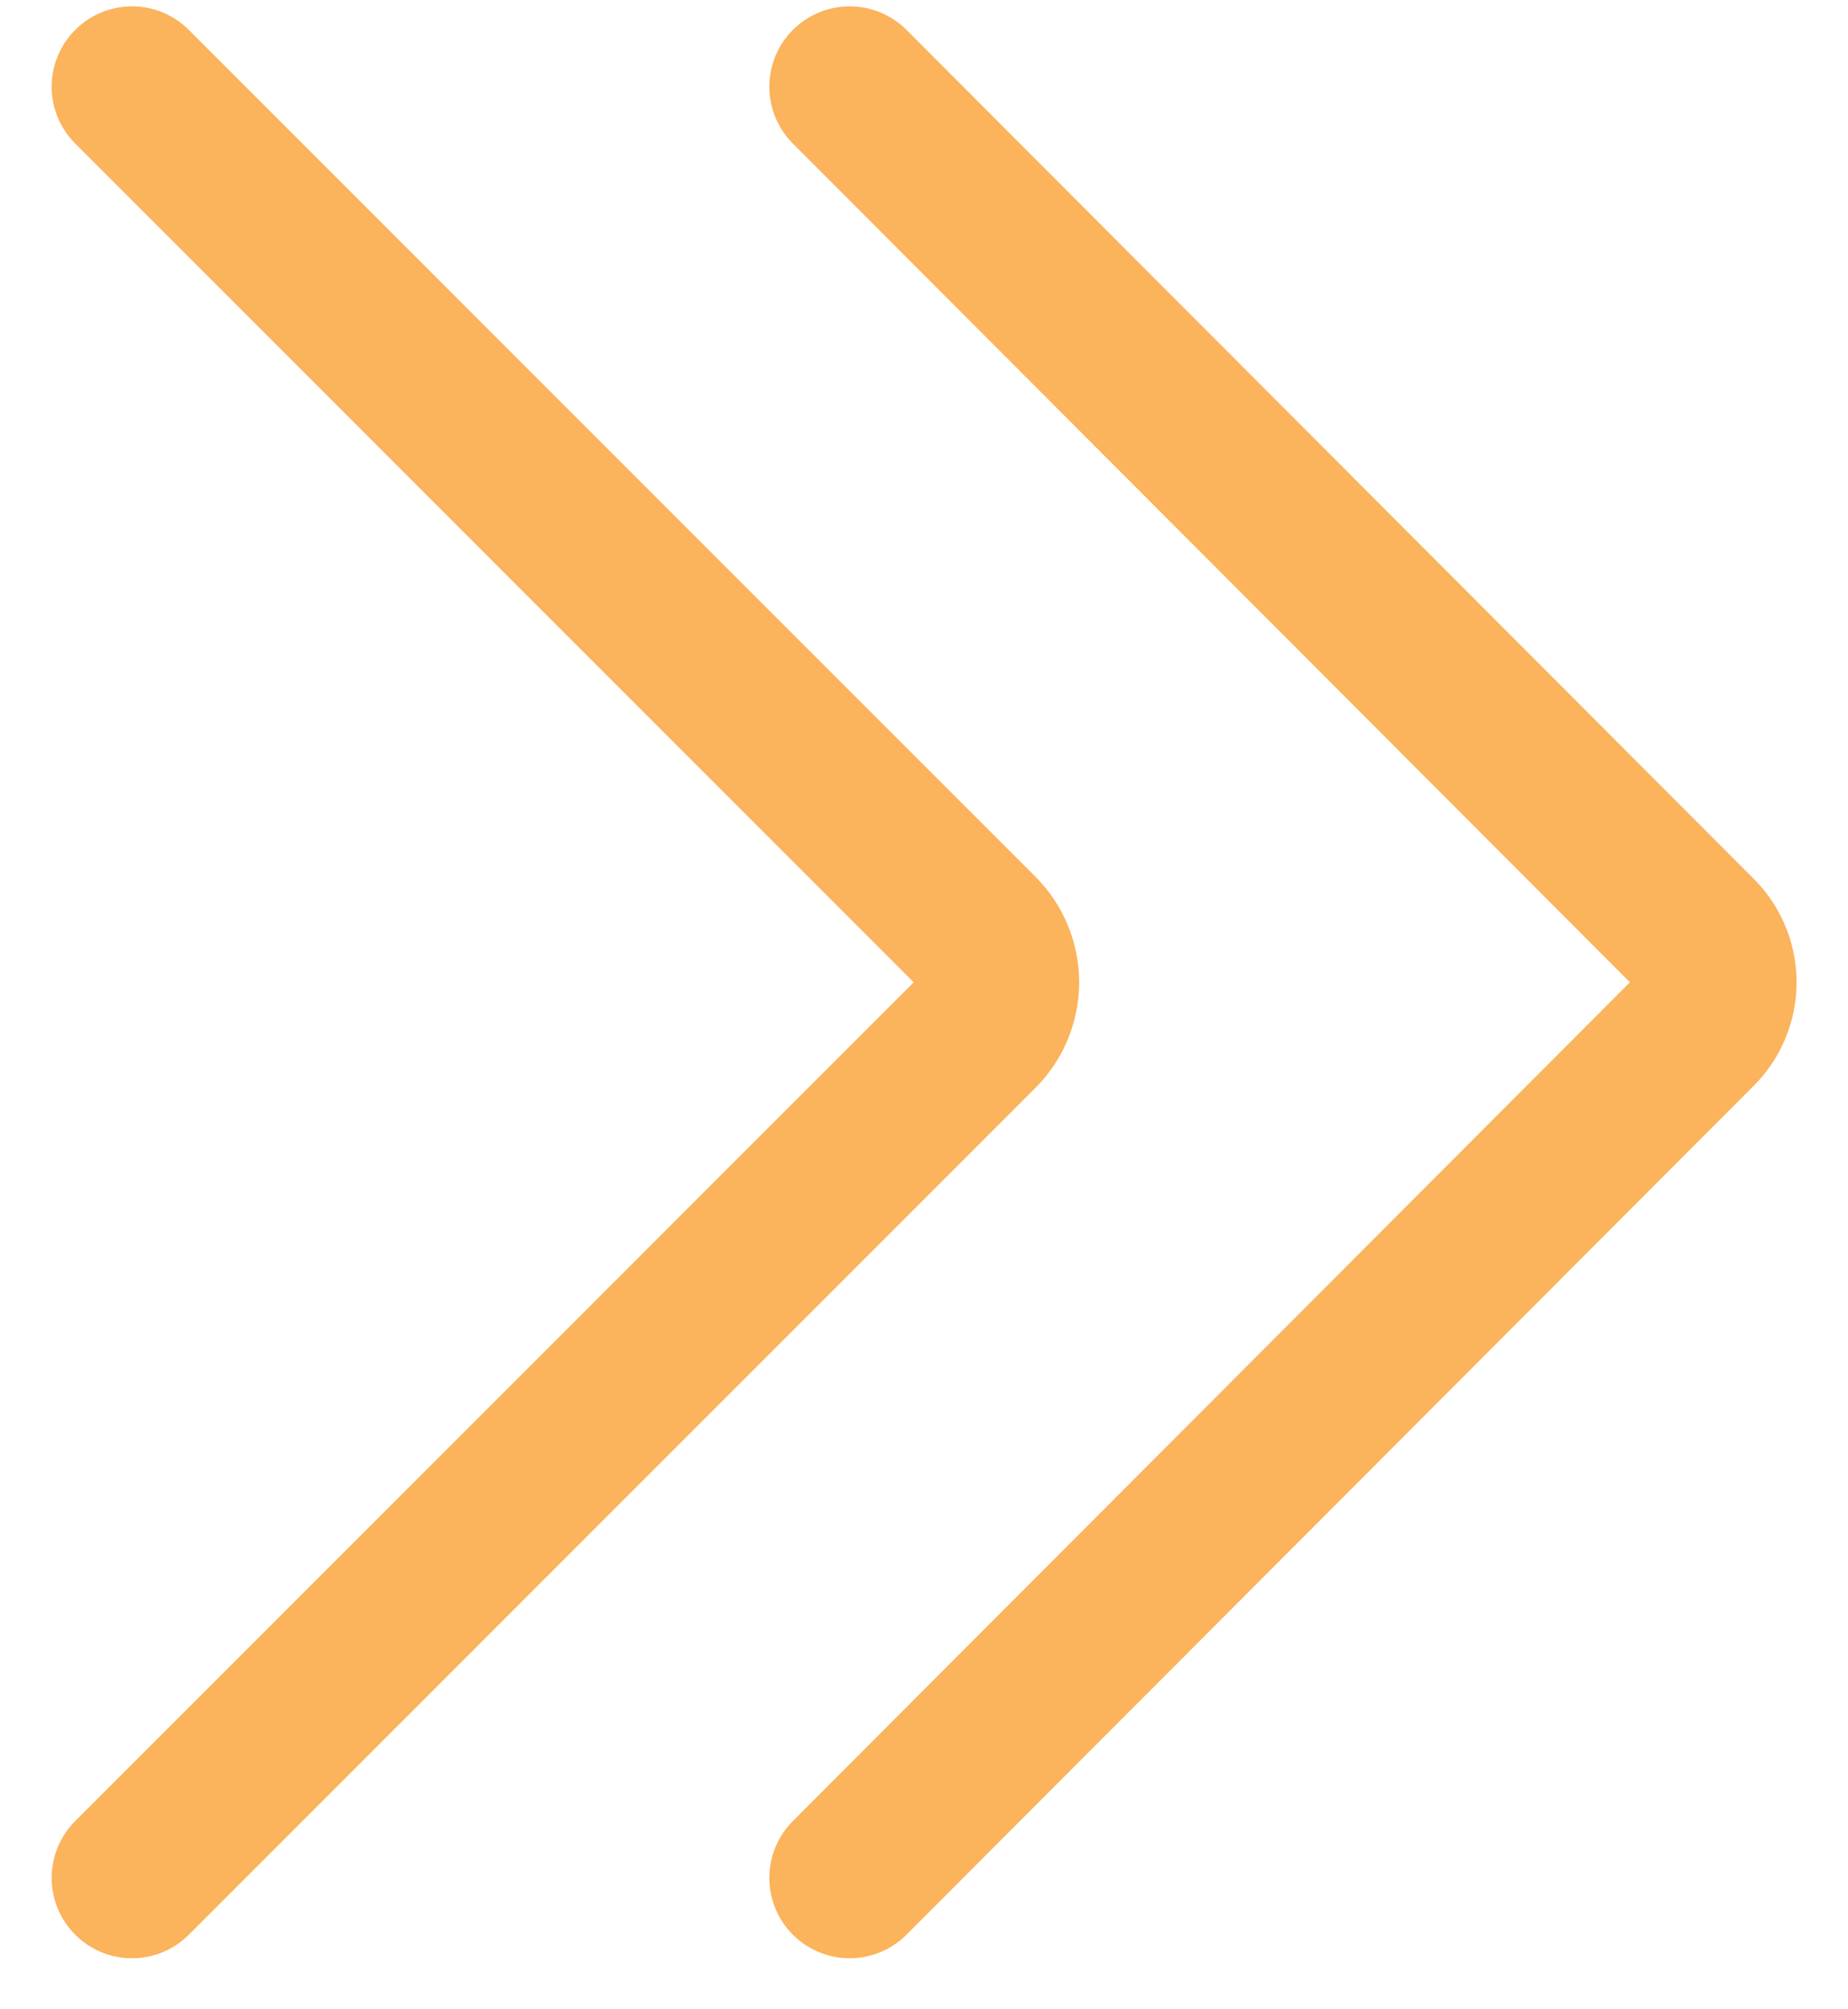
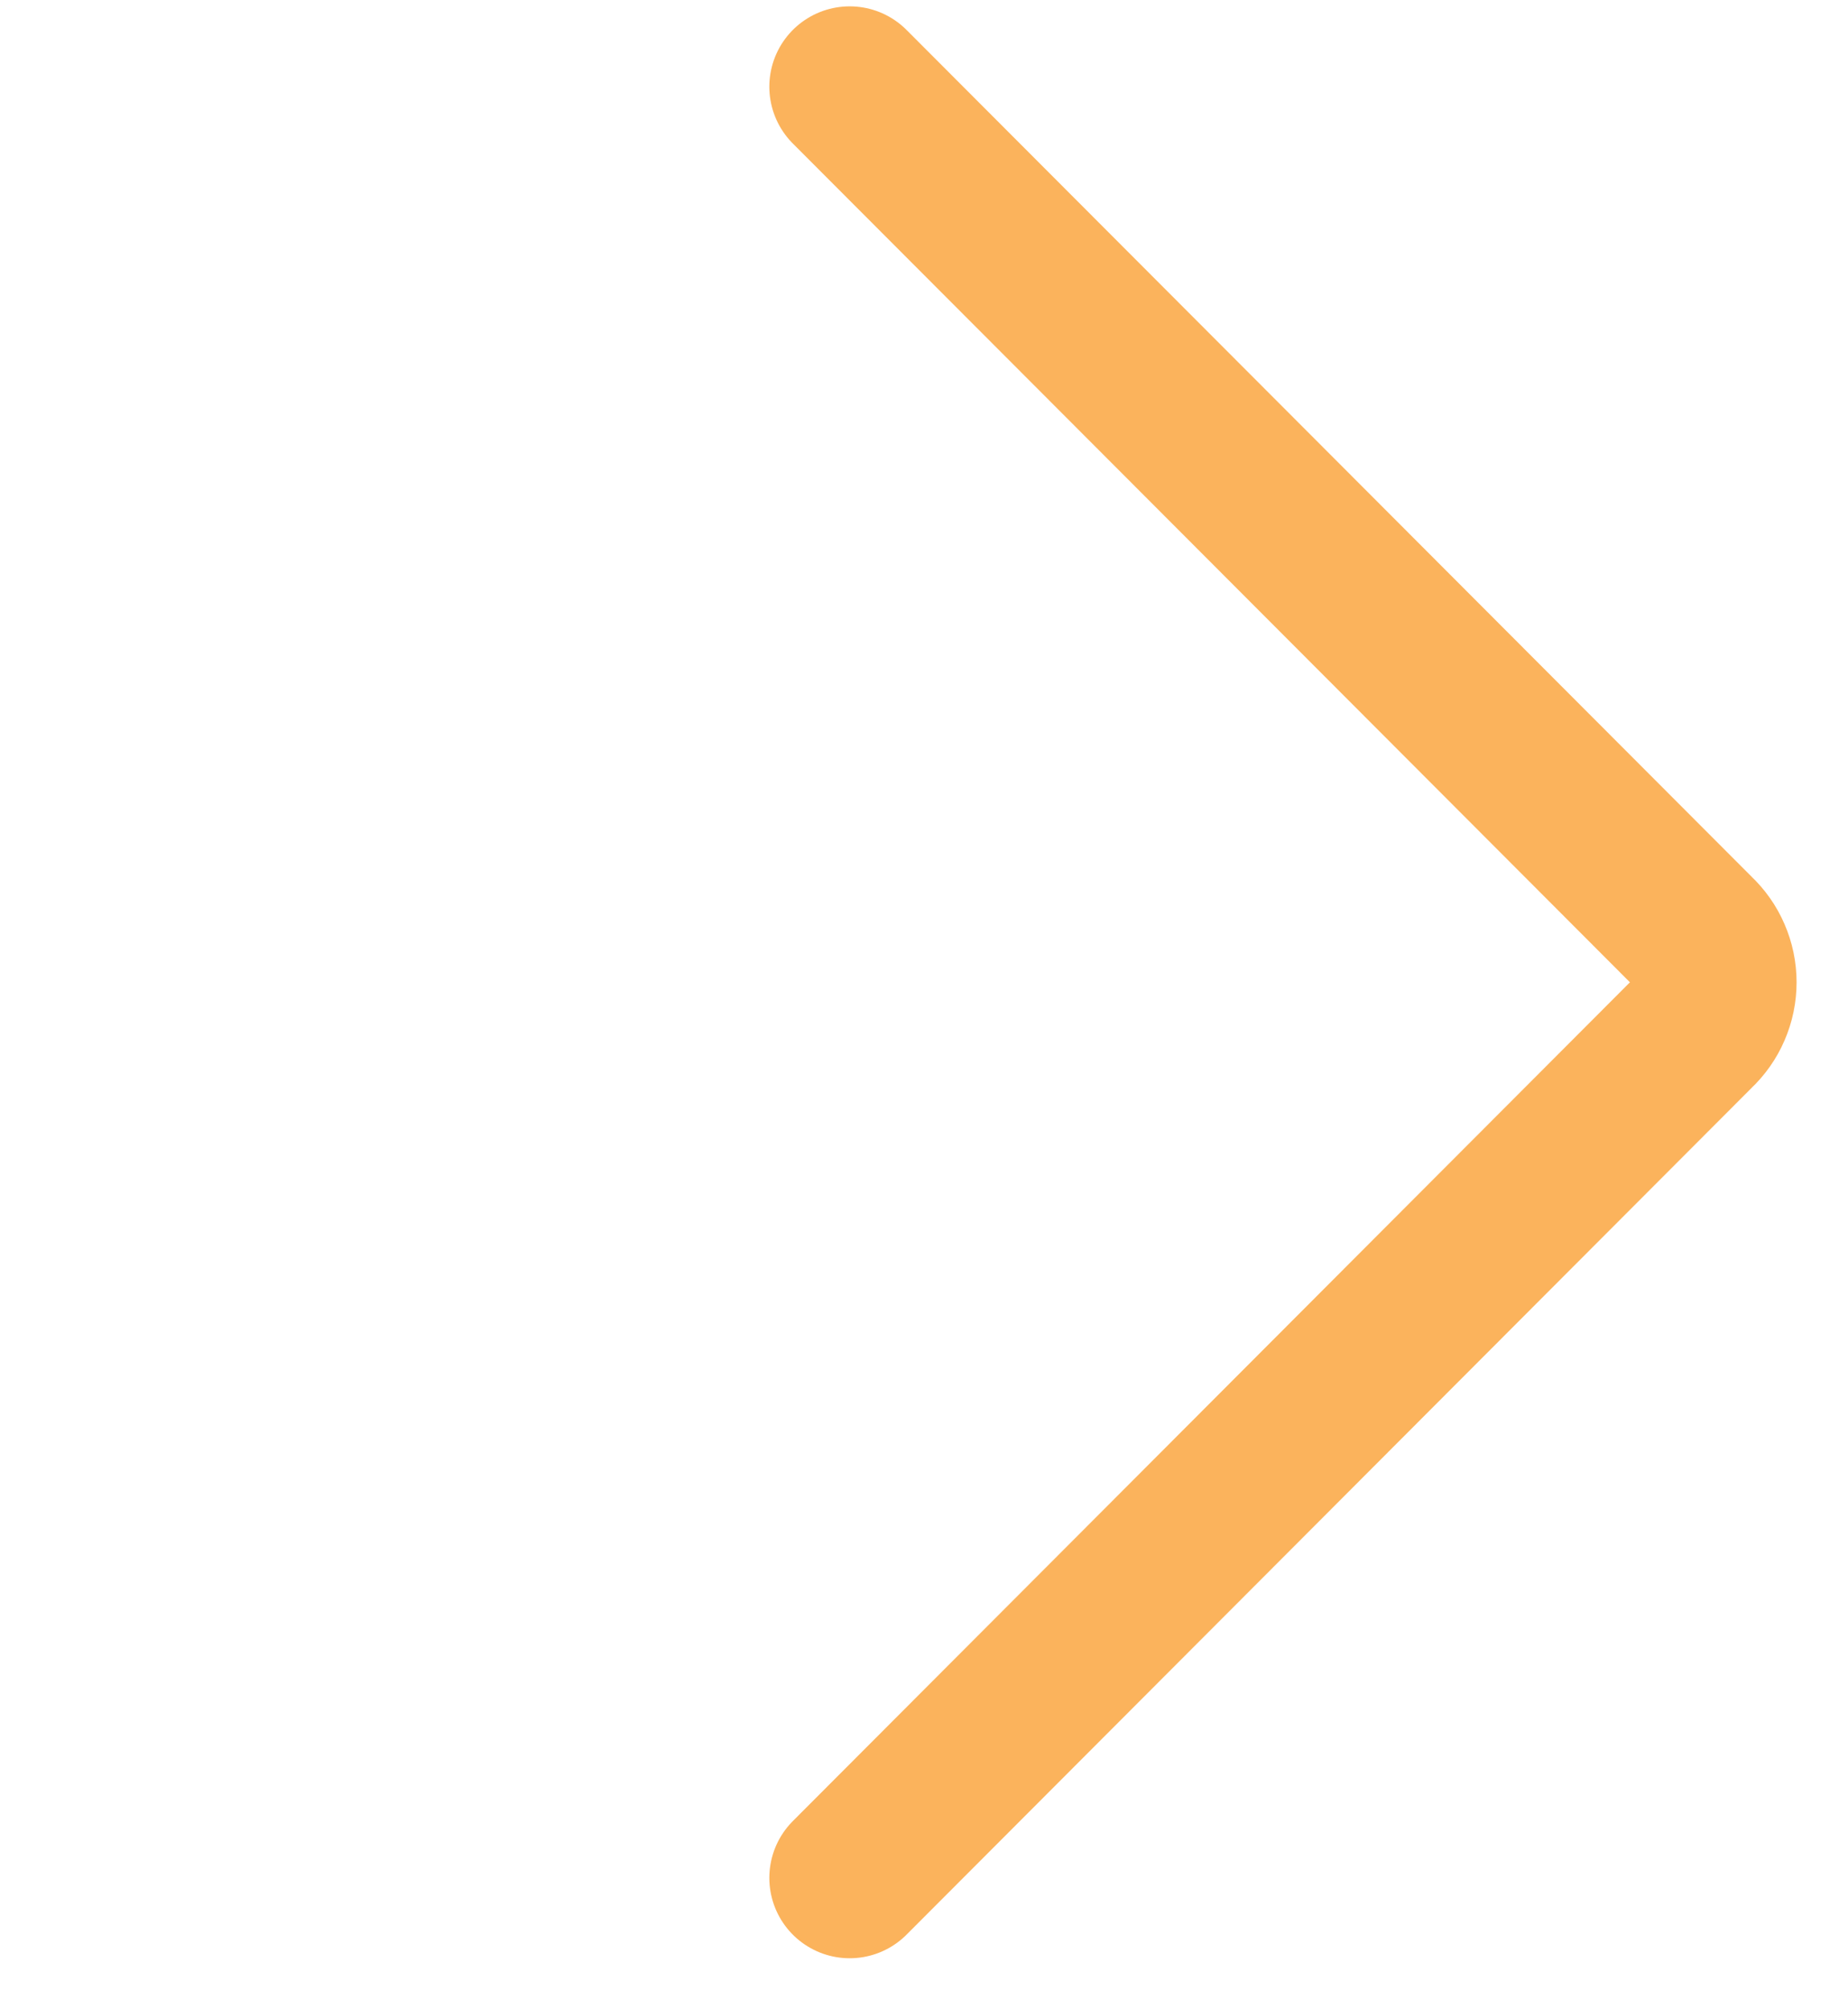
<svg xmlns="http://www.w3.org/2000/svg" width="23" height="25" viewBox="0 0 23 25" fill="none">
  <path d="M10.575 1.079L21.1 11.622C21.182 11.699 21.248 11.792 21.292 11.895C21.337 11.998 21.36 12.11 21.36 12.222C21.36 12.334 21.337 12.446 21.292 12.549C21.248 12.652 21.182 12.745 21.1 12.822L10.575 23.365" stroke="#FBB35C" stroke-width="2" stroke-linecap="round" stroke-linejoin="round" />
-   <path d="M1.643 1.079L12.186 11.622C12.343 11.782 12.431 11.998 12.431 12.222C12.431 12.446 12.343 12.662 12.186 12.822L1.643 23.365" stroke="#FBB35C" stroke-width="2" stroke-linecap="round" stroke-linejoin="round" />
</svg>